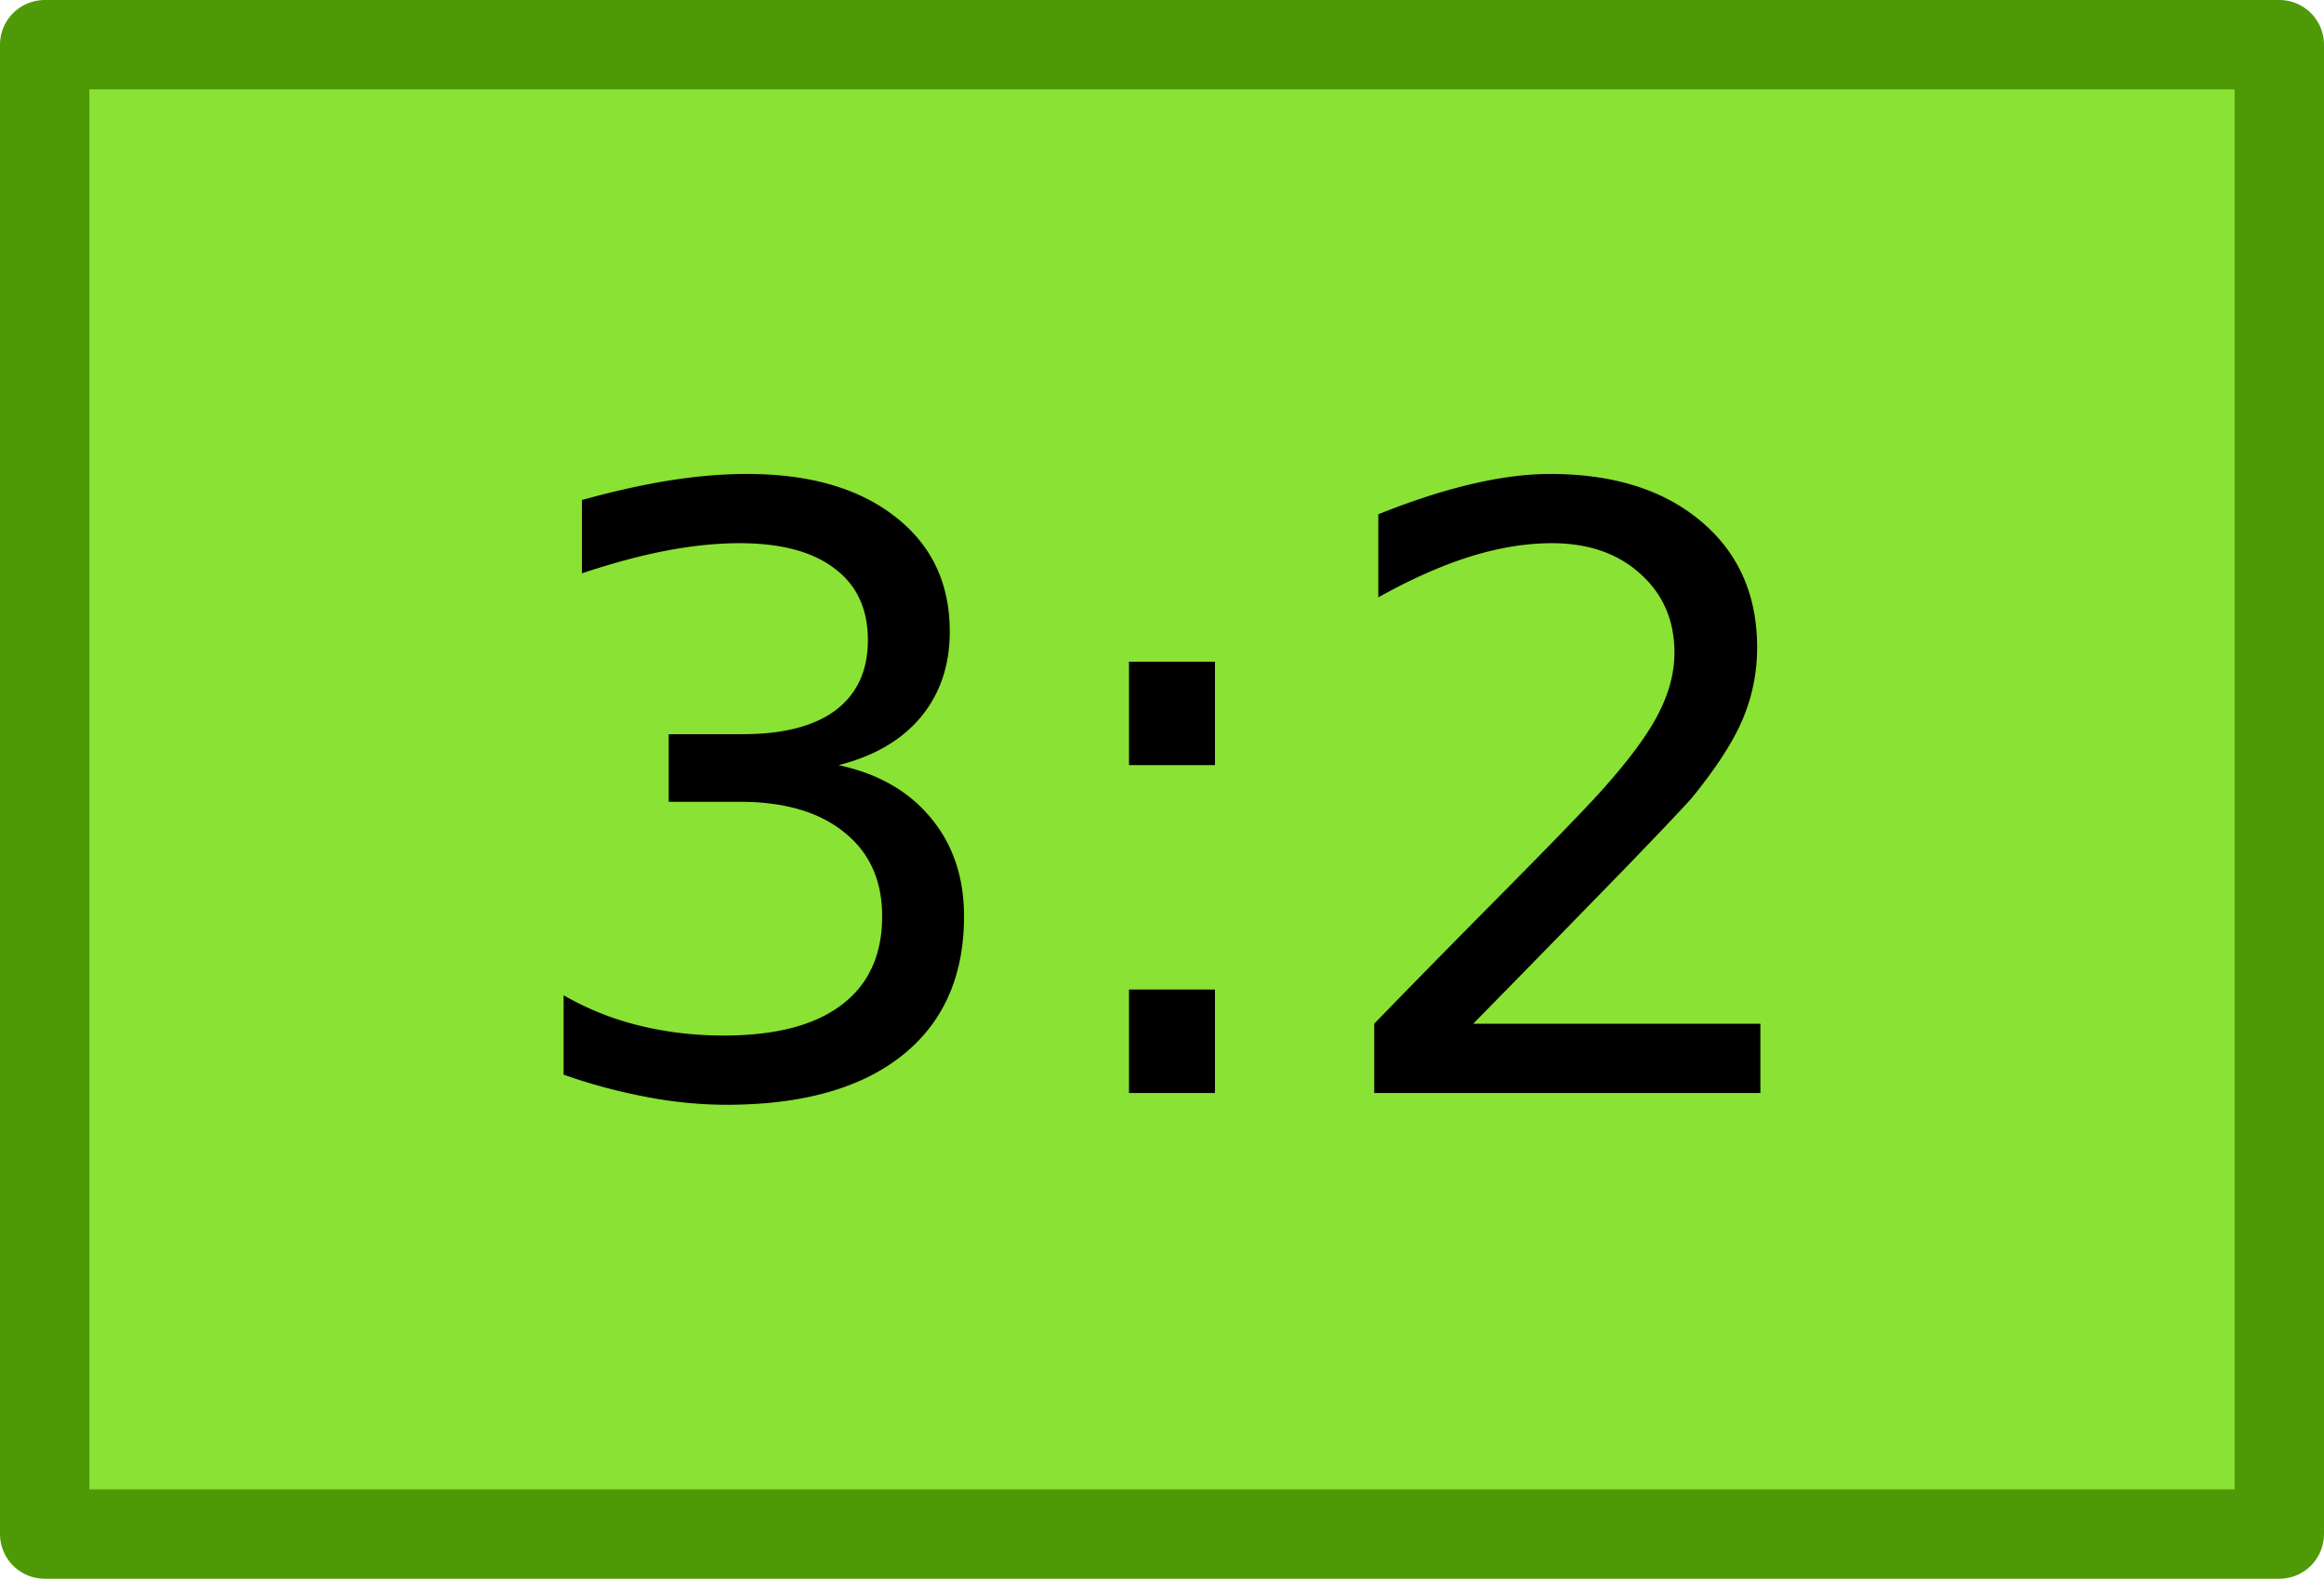
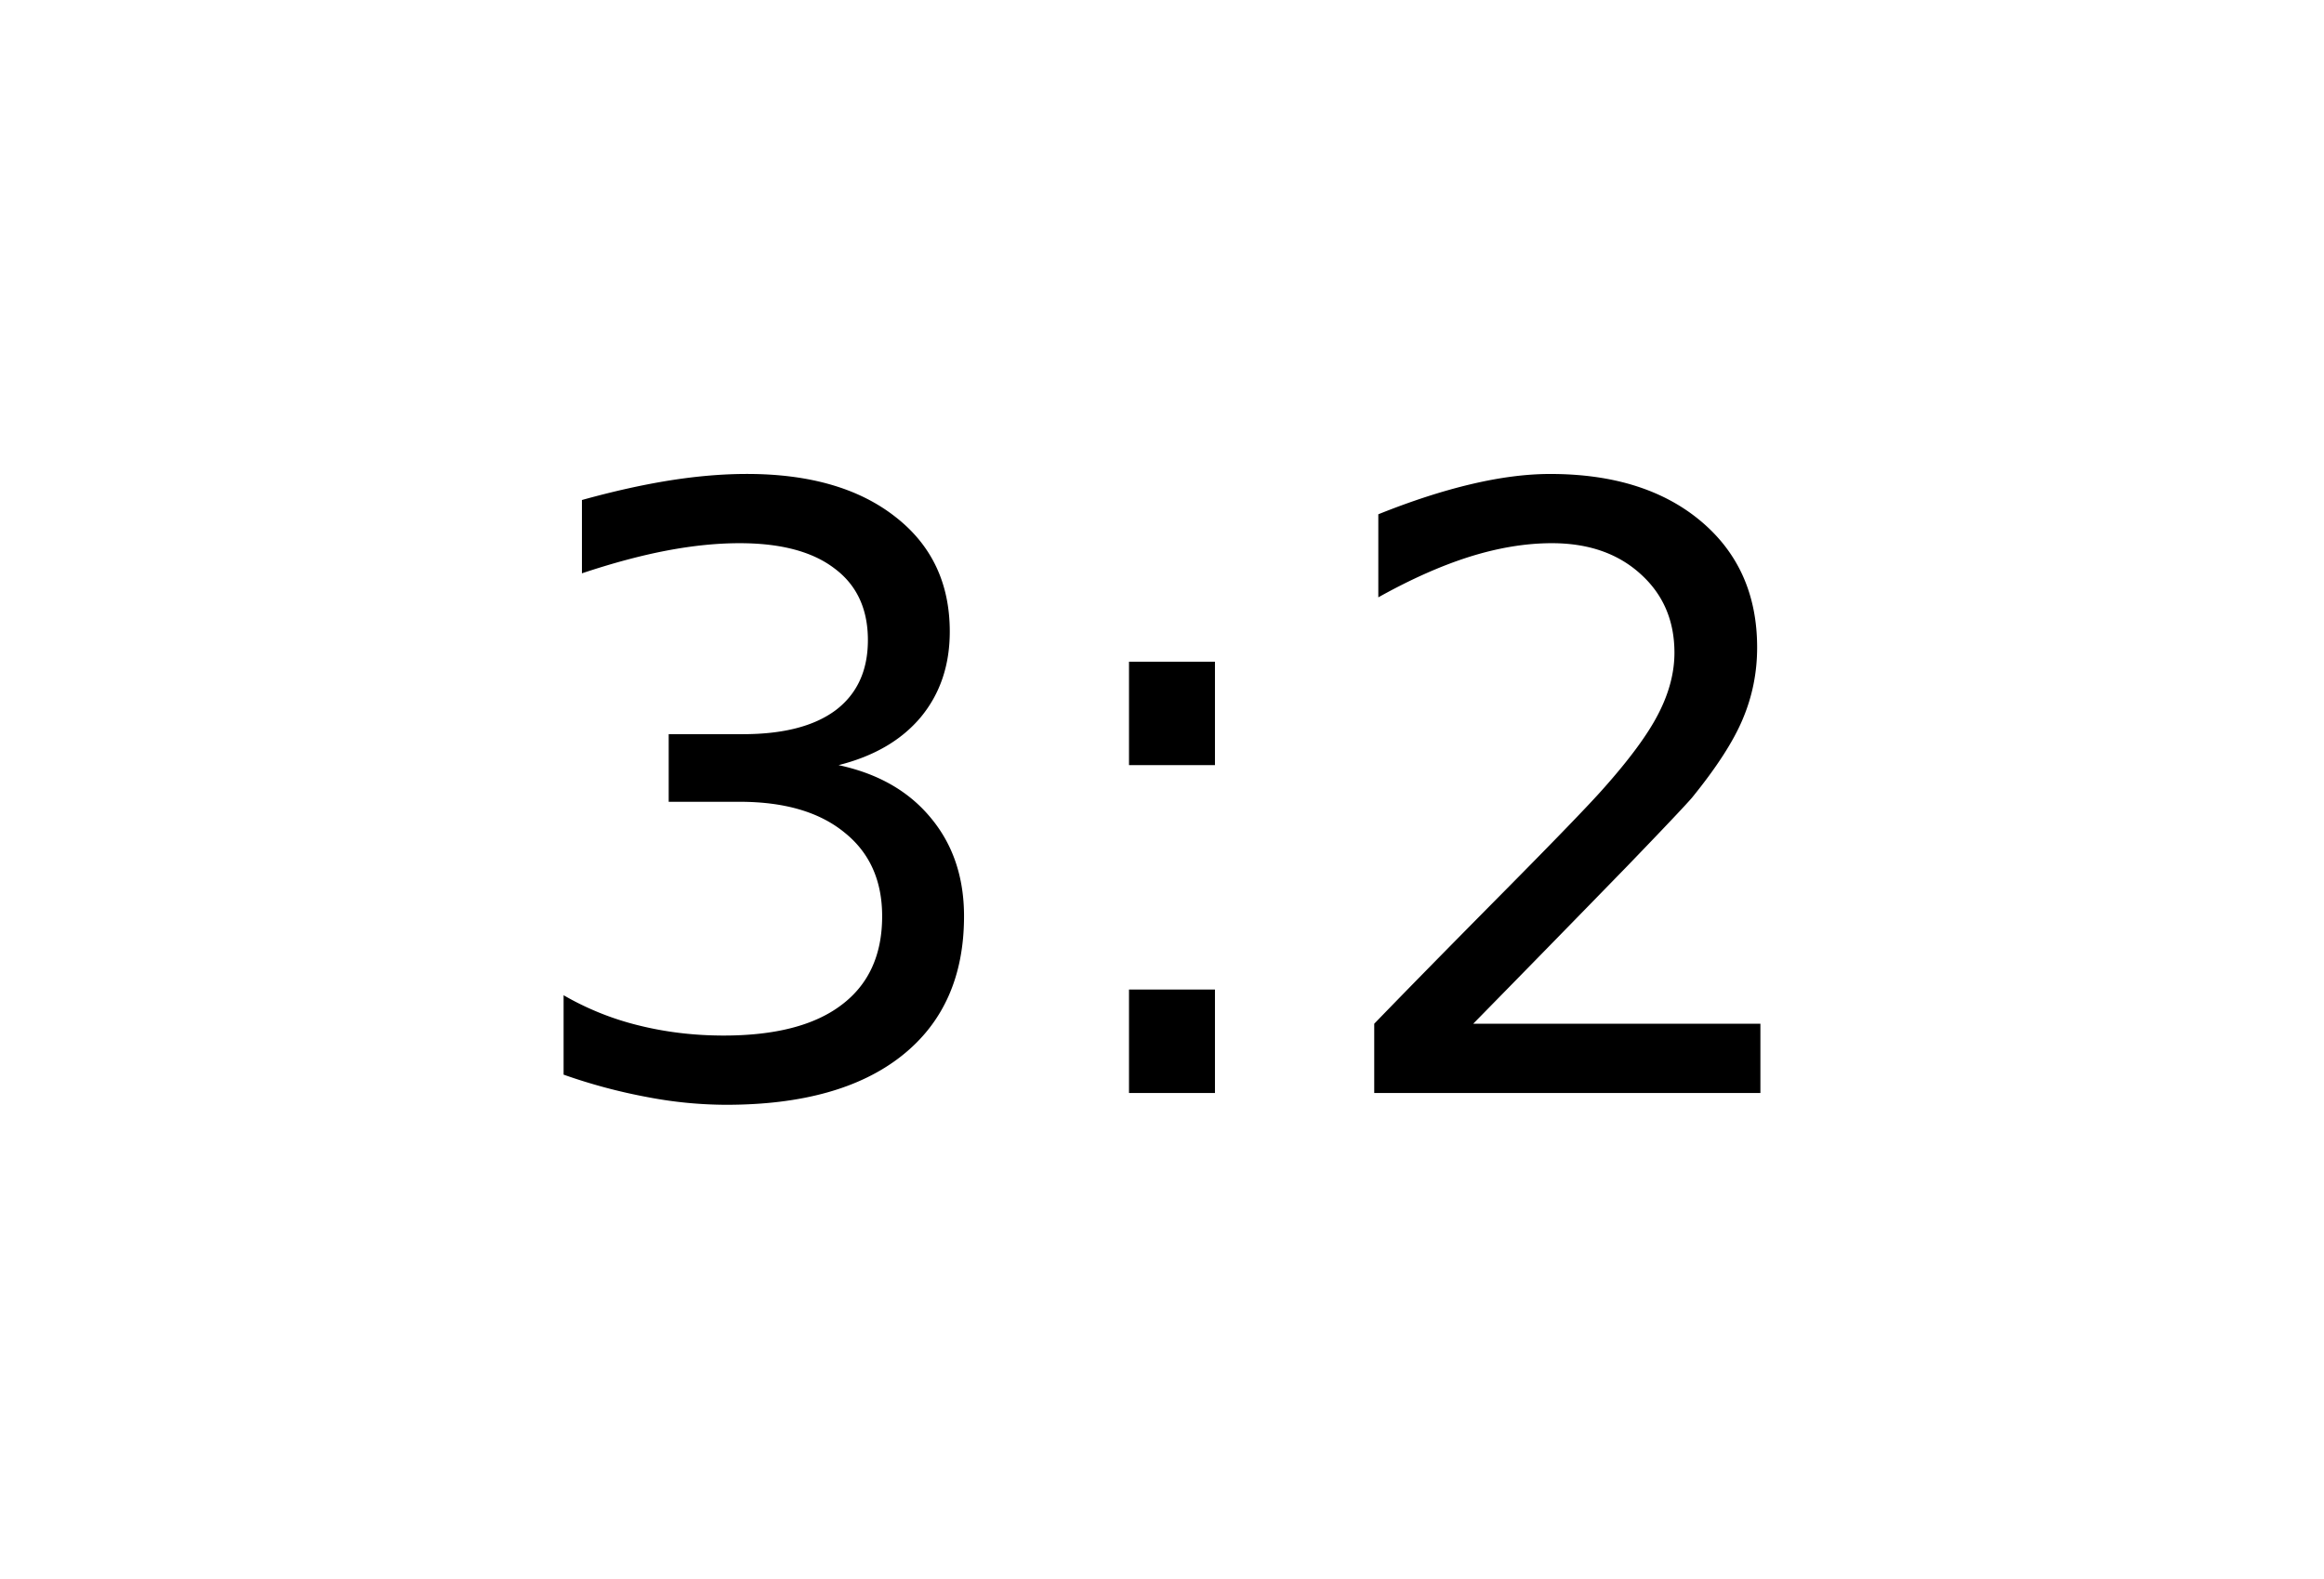
<svg xmlns="http://www.w3.org/2000/svg" width="156" height="106">
-   <path style="fill:#8ae234;stroke:#4e9a06;stroke-width:6;stroke-linecap:round;stroke-linejoin:round;stroke-miterlimit:4;stroke-opacity:1" d="M3 3h150v100H3z" />
  <path d="M56.29 51.373c2.642.565 4.702 1.741 6.179 3.527 1.495 1.787 2.242 3.993 2.242 6.618 0 4.028-1.386 7.145-4.156 9.351-2.771 2.206-6.709 3.309-11.813 3.309a28.4 28.4 0 0 1-5.304-.52 37.272 37.272 0 0 1-5.606-1.504v-5.332a19.136 19.136 0 0 0 5.031 2.024c1.823.455 3.728.683 5.715.683 3.464 0 6.098-.683 7.902-2.05 1.823-1.368 2.735-3.355 2.735-5.961 0-2.407-.848-4.284-2.543-5.633-1.677-1.367-4.02-2.051-7.027-2.051h-4.758v-4.54h4.976c2.716 0 4.795-.537 6.235-1.612 1.44-1.094 2.16-2.662 2.16-4.703 0-2.097-.748-3.701-2.242-4.813-1.477-1.13-3.6-1.695-6.371-1.695-1.514 0-3.136.164-4.868.492-1.731.328-3.636.838-5.715 1.531v-4.922c2.097-.583 4.056-1.02 5.88-1.312 1.84-.292 3.572-.438 5.195-.438 4.192 0 7.51.957 9.953 2.871 2.443 1.896 3.664 4.467 3.664 7.711 0 2.26-.647 4.175-1.941 5.742-1.295 1.55-3.136 2.626-5.524 3.227m19.496 15.066h5.77v6.946h-5.77v-6.946m0-22.011h5.77v6.945h-5.77v-6.945m23.106 24.308h19.277v4.649H92.246v-4.649c2.096-2.169 4.95-5.076 8.559-8.722 3.627-3.664 5.906-6.025 6.836-7.082 1.768-1.987 2.998-3.664 3.691-5.032.71-1.385 1.066-2.743 1.066-4.074 0-2.17-.765-3.937-2.296-5.305-1.513-1.367-3.491-2.05-5.934-2.05-1.732 0-3.564.3-5.496.902-1.914.602-3.965 1.513-6.152 2.734V34.53c2.223-.893 4.302-1.567 6.234-2.023 1.932-.456 3.7-.684 5.305-.684 4.229 0 7.601 1.058 10.117 3.172 2.515 2.115 3.773 4.94 3.773 8.477 0 1.677-.319 3.272-.957 4.785-.62 1.495-1.759 3.263-3.418 5.305-.456.528-1.905 2.06-4.347 4.593A3463.1 3463.1 0 0 1 98.89 68.736" />
</svg>